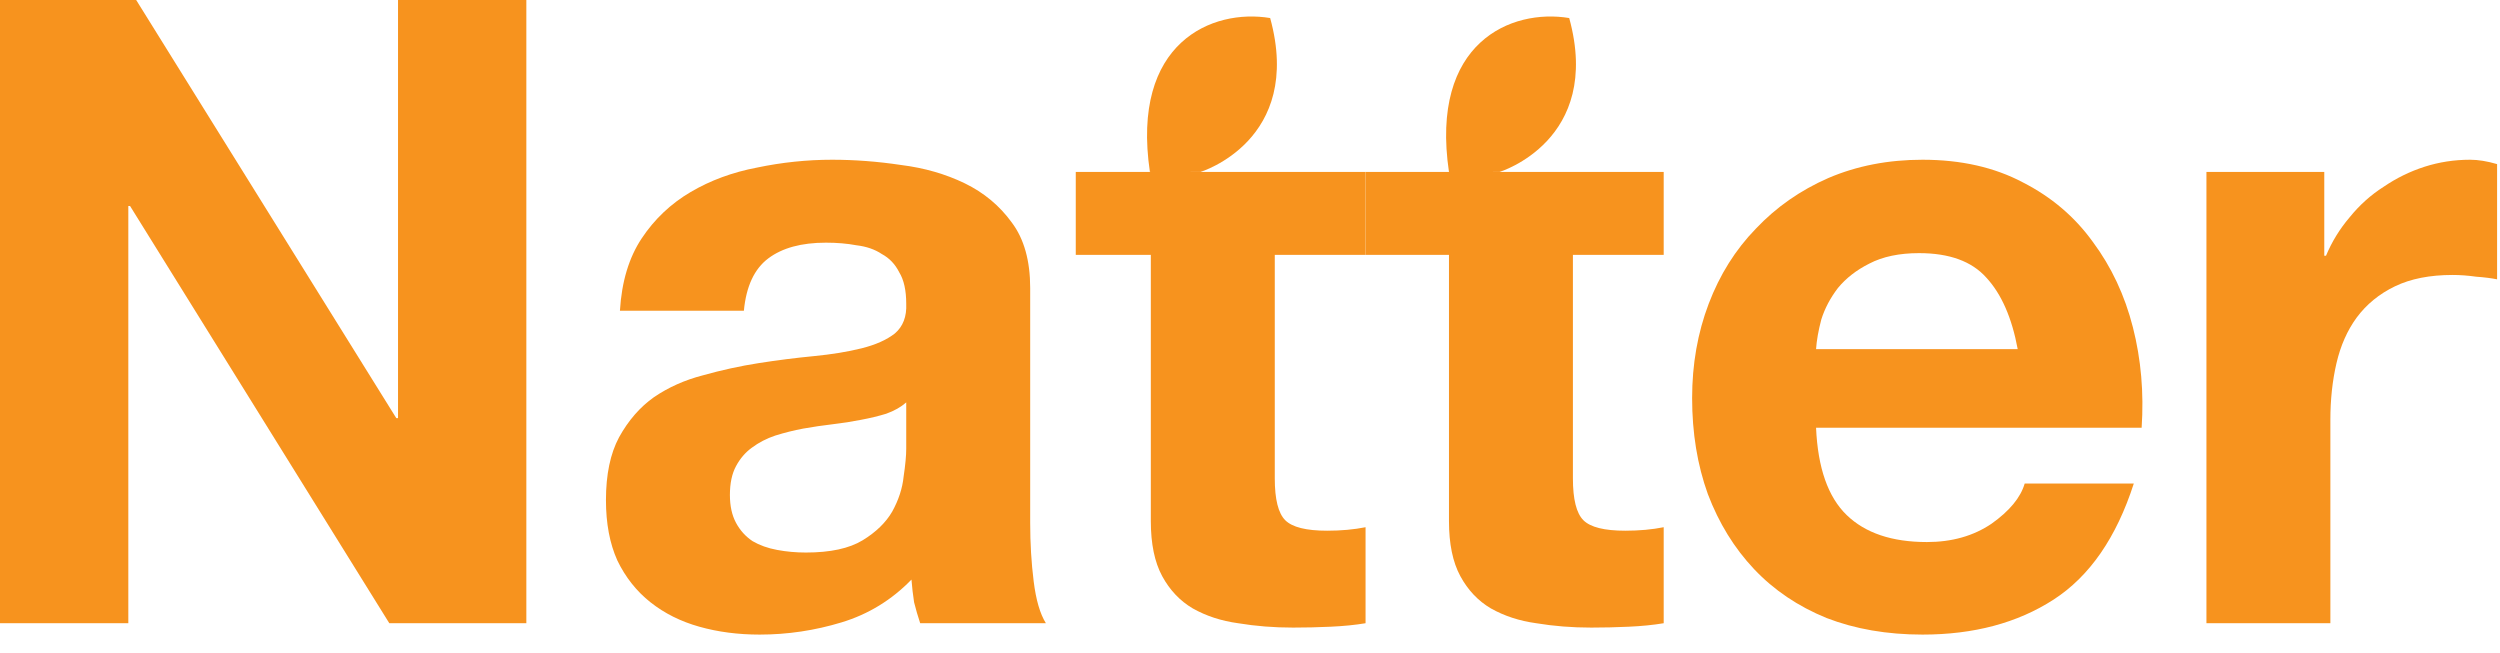
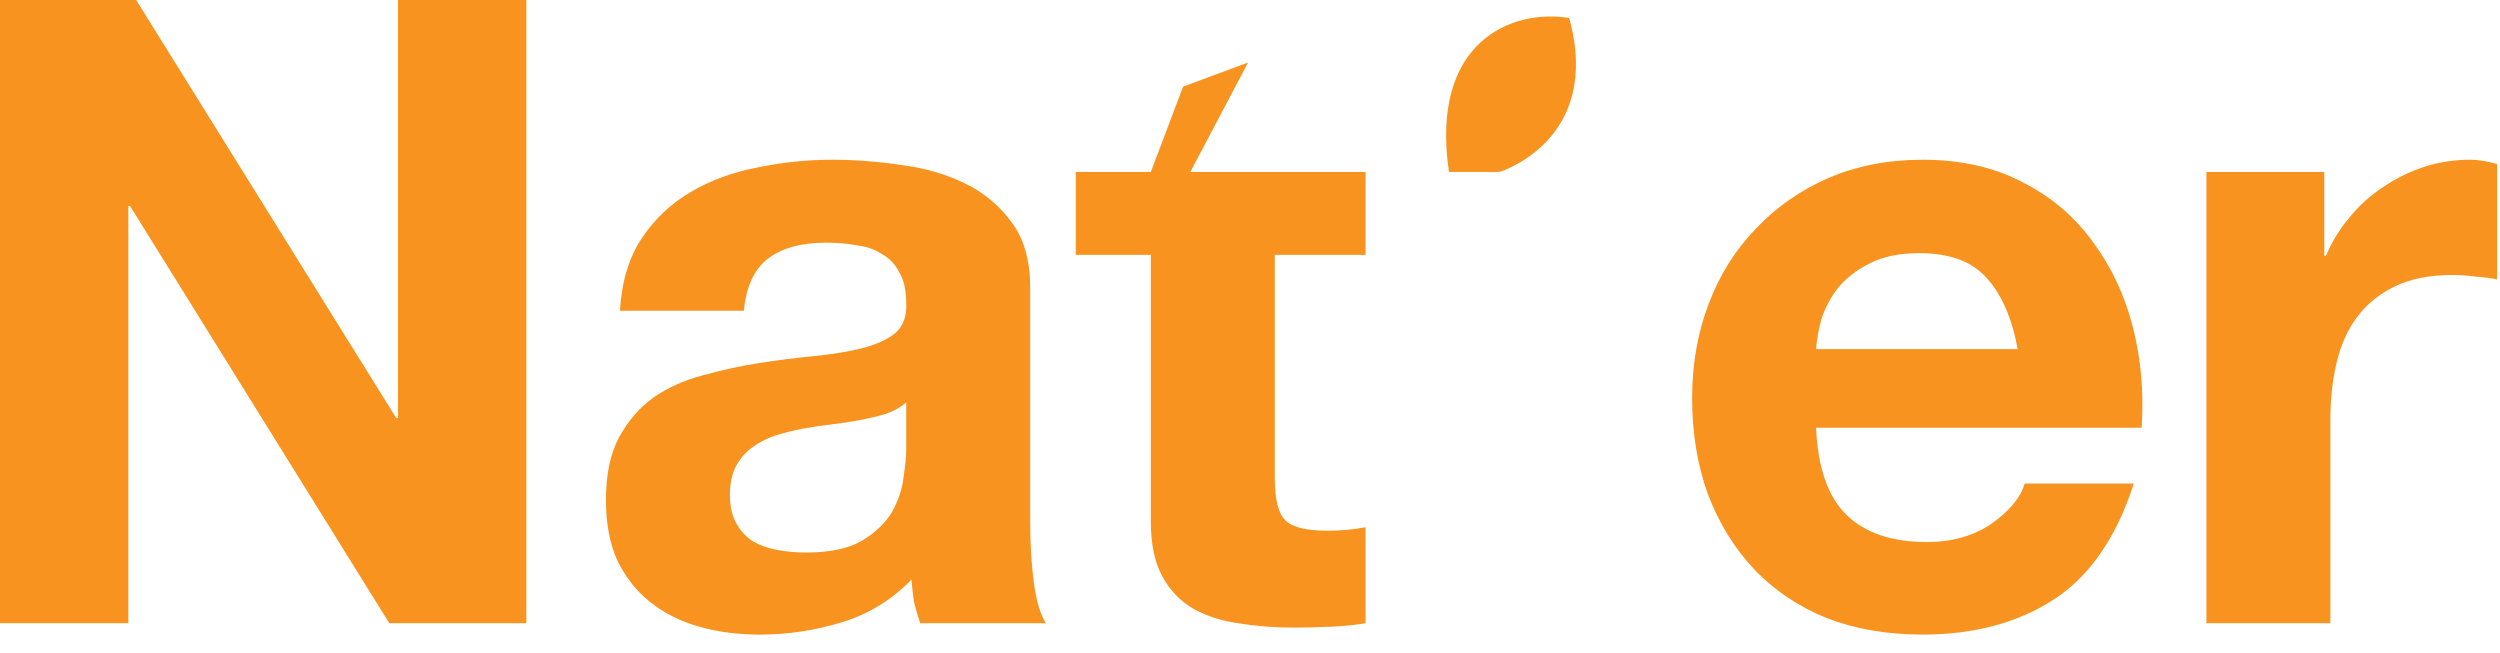
<svg xmlns="http://www.w3.org/2000/svg" width="134" height="35" viewBox="0 0 134 35" fill="none">
  <path d="M0 0H7.299L21.241 22.411H21.334V0H28.212V33.405H20.867L6.971 11.041H6.878V33.405H0V0Z" fill="#F7931E" />
  <path d="M33.228 16.656C33.322 15.096 33.712 13.802 34.398 12.773C35.084 11.743 35.957 10.917 37.018 10.293C38.078 9.669 39.263 9.232 40.573 8.983C41.915 8.702 43.256 8.562 44.597 8.562C45.813 8.562 47.045 8.655 48.293 8.843C49.541 8.999 50.679 9.326 51.709 9.825C52.738 10.324 53.58 11.026 54.235 11.931C54.89 12.804 55.218 13.973 55.218 15.439V28.025C55.218 29.117 55.28 30.162 55.405 31.16C55.529 32.158 55.748 32.906 56.06 33.405H49.322C49.198 33.031 49.089 32.657 48.995 32.282C48.933 31.877 48.886 31.471 48.855 31.066C47.794 32.158 46.547 32.922 45.112 33.358C43.677 33.795 42.211 34.014 40.714 34.014C39.56 34.014 38.484 33.873 37.486 33.592C36.487 33.312 35.614 32.875 34.865 32.282C34.117 31.69 33.524 30.941 33.088 30.037C32.682 29.132 32.479 28.056 32.479 26.808C32.479 25.436 32.713 24.313 33.181 23.44C33.68 22.535 34.304 21.818 35.053 21.288C35.832 20.757 36.706 20.368 37.673 20.118C38.671 19.837 39.669 19.619 40.667 19.463C41.665 19.307 42.648 19.182 43.614 19.089C44.581 18.995 45.439 18.855 46.188 18.668C46.936 18.48 47.529 18.215 47.966 17.872C48.402 17.498 48.605 16.968 48.574 16.282C48.574 15.564 48.449 15.003 48.2 14.597C47.981 14.161 47.669 13.833 47.264 13.615C46.89 13.365 46.437 13.209 45.907 13.147C45.408 13.053 44.862 13.007 44.27 13.007C42.959 13.007 41.93 13.287 41.182 13.849C40.433 14.41 39.996 15.346 39.872 16.656H33.228ZM48.574 21.568C48.293 21.818 47.934 22.021 47.498 22.177C47.092 22.301 46.64 22.411 46.141 22.504C45.673 22.598 45.174 22.676 44.644 22.738C44.114 22.8 43.583 22.878 43.053 22.972C42.554 23.066 42.055 23.19 41.556 23.346C41.088 23.502 40.667 23.721 40.293 24.001C39.95 24.251 39.669 24.578 39.451 24.984C39.232 25.389 39.123 25.904 39.123 26.528C39.123 27.12 39.232 27.619 39.451 28.025C39.669 28.43 39.965 28.758 40.34 29.007C40.714 29.226 41.151 29.382 41.65 29.475C42.149 29.569 42.663 29.616 43.194 29.616C44.504 29.616 45.517 29.397 46.235 28.961C46.952 28.524 47.482 28.009 47.825 27.417C48.168 26.793 48.371 26.169 48.434 25.545C48.527 24.921 48.574 24.422 48.574 24.048V21.568Z" fill="#F7931E" />
  <path d="M63.802 9.217H73.194V13.662H68.328V25.639C68.328 26.762 68.515 27.51 68.889 27.884C69.264 28.259 70.012 28.446 71.135 28.446C71.509 28.446 71.868 28.43 72.211 28.399C72.554 28.368 72.882 28.321 73.194 28.259V33.405C72.632 33.499 72.008 33.561 71.322 33.592C70.636 33.624 69.965 33.639 69.31 33.639C68.281 33.639 67.299 33.561 66.363 33.405C65.458 33.281 64.647 33.015 63.93 32.61C63.244 32.205 62.698 31.627 62.292 30.879C61.887 30.13 61.684 29.148 61.684 27.931V13.662H57.661V9.217H61.684L63.415 4.641L66.896 3.352L63.802 9.217Z" fill="#F7931E" />
-   <path d="M80.016 9.217H89.174V13.662H84.308V25.639C84.308 26.762 84.495 27.51 84.87 27.884C85.244 28.259 85.993 28.446 87.115 28.446C87.49 28.446 87.848 28.43 88.192 28.399C88.535 28.368 88.862 28.321 89.174 28.259V33.405C88.613 33.499 87.989 33.561 87.303 33.592C86.616 33.624 85.946 33.639 85.291 33.639C84.261 33.639 83.279 33.561 82.343 33.405C81.439 33.281 80.628 33.015 79.91 32.61C79.224 32.205 78.678 31.627 78.273 30.879C77.867 30.13 77.665 29.148 77.665 27.931V13.662H73.194V9.217H77.665L80.173 4.641H81.462L80.016 9.217Z" fill="#F7931E" />
  <path d="M108.149 18.715C107.837 17.03 107.275 15.751 106.464 14.878C105.685 14.005 104.484 13.568 102.862 13.568C101.801 13.568 100.912 13.755 100.195 14.129C99.509 14.473 98.947 14.909 98.511 15.439C98.105 15.97 97.809 16.531 97.622 17.124C97.466 17.716 97.372 18.247 97.341 18.715H108.149ZM97.341 22.925C97.435 25.077 97.981 26.637 98.979 27.604C99.977 28.571 101.411 29.054 103.283 29.054C104.624 29.054 105.778 28.727 106.745 28.072C107.712 27.386 108.305 26.668 108.523 25.919H114.371C113.436 28.82 112.001 30.894 110.067 32.142C108.133 33.39 105.794 34.014 103.049 34.014C101.146 34.014 99.431 33.717 97.903 33.125C96.374 32.501 95.08 31.627 94.019 30.505C92.959 29.382 92.132 28.041 91.54 26.481C90.978 24.921 90.698 23.206 90.698 21.334C90.698 19.525 90.994 17.841 91.586 16.282C92.179 14.722 93.021 13.381 94.113 12.258C95.204 11.104 96.499 10.199 97.996 9.544C99.525 8.889 101.209 8.562 103.049 8.562C105.108 8.562 106.901 8.967 108.429 9.778C109.958 10.558 111.205 11.619 112.172 12.96C113.17 14.301 113.888 15.829 114.324 17.545C114.761 19.26 114.917 21.054 114.792 22.925H97.341Z" fill="#F7931E" />
  <path d="M118.265 9.217H124.581V13.708H124.674C124.986 12.96 125.407 12.274 125.938 11.65C126.468 10.995 127.076 10.449 127.762 10.012C128.449 9.544 129.181 9.186 129.961 8.936C130.741 8.687 131.552 8.562 132.394 8.562C132.831 8.562 133.314 8.64 133.844 8.796V14.972C133.533 14.909 133.158 14.862 132.722 14.831C132.285 14.769 131.864 14.738 131.458 14.738C130.242 14.738 129.213 14.94 128.371 15.346C127.528 15.751 126.842 16.313 126.312 17.03C125.813 17.716 125.454 18.527 125.236 19.463C125.018 20.399 124.908 21.413 124.908 22.504V33.405H118.265V9.217Z" fill="#F7931E" />
-   <path d="M68.081 0.967C64.987 0.451 60.604 2.256 61.635 9.217H64.342C64.342 9.217 69.885 7.541 68.081 0.967Z" fill="#F7931E" />
  <path d="M84.11 0.967C81.016 0.451 76.633 2.256 77.665 9.217H80.372C80.372 9.217 85.915 7.541 84.11 0.967Z" fill="#F7931E" />
</svg>